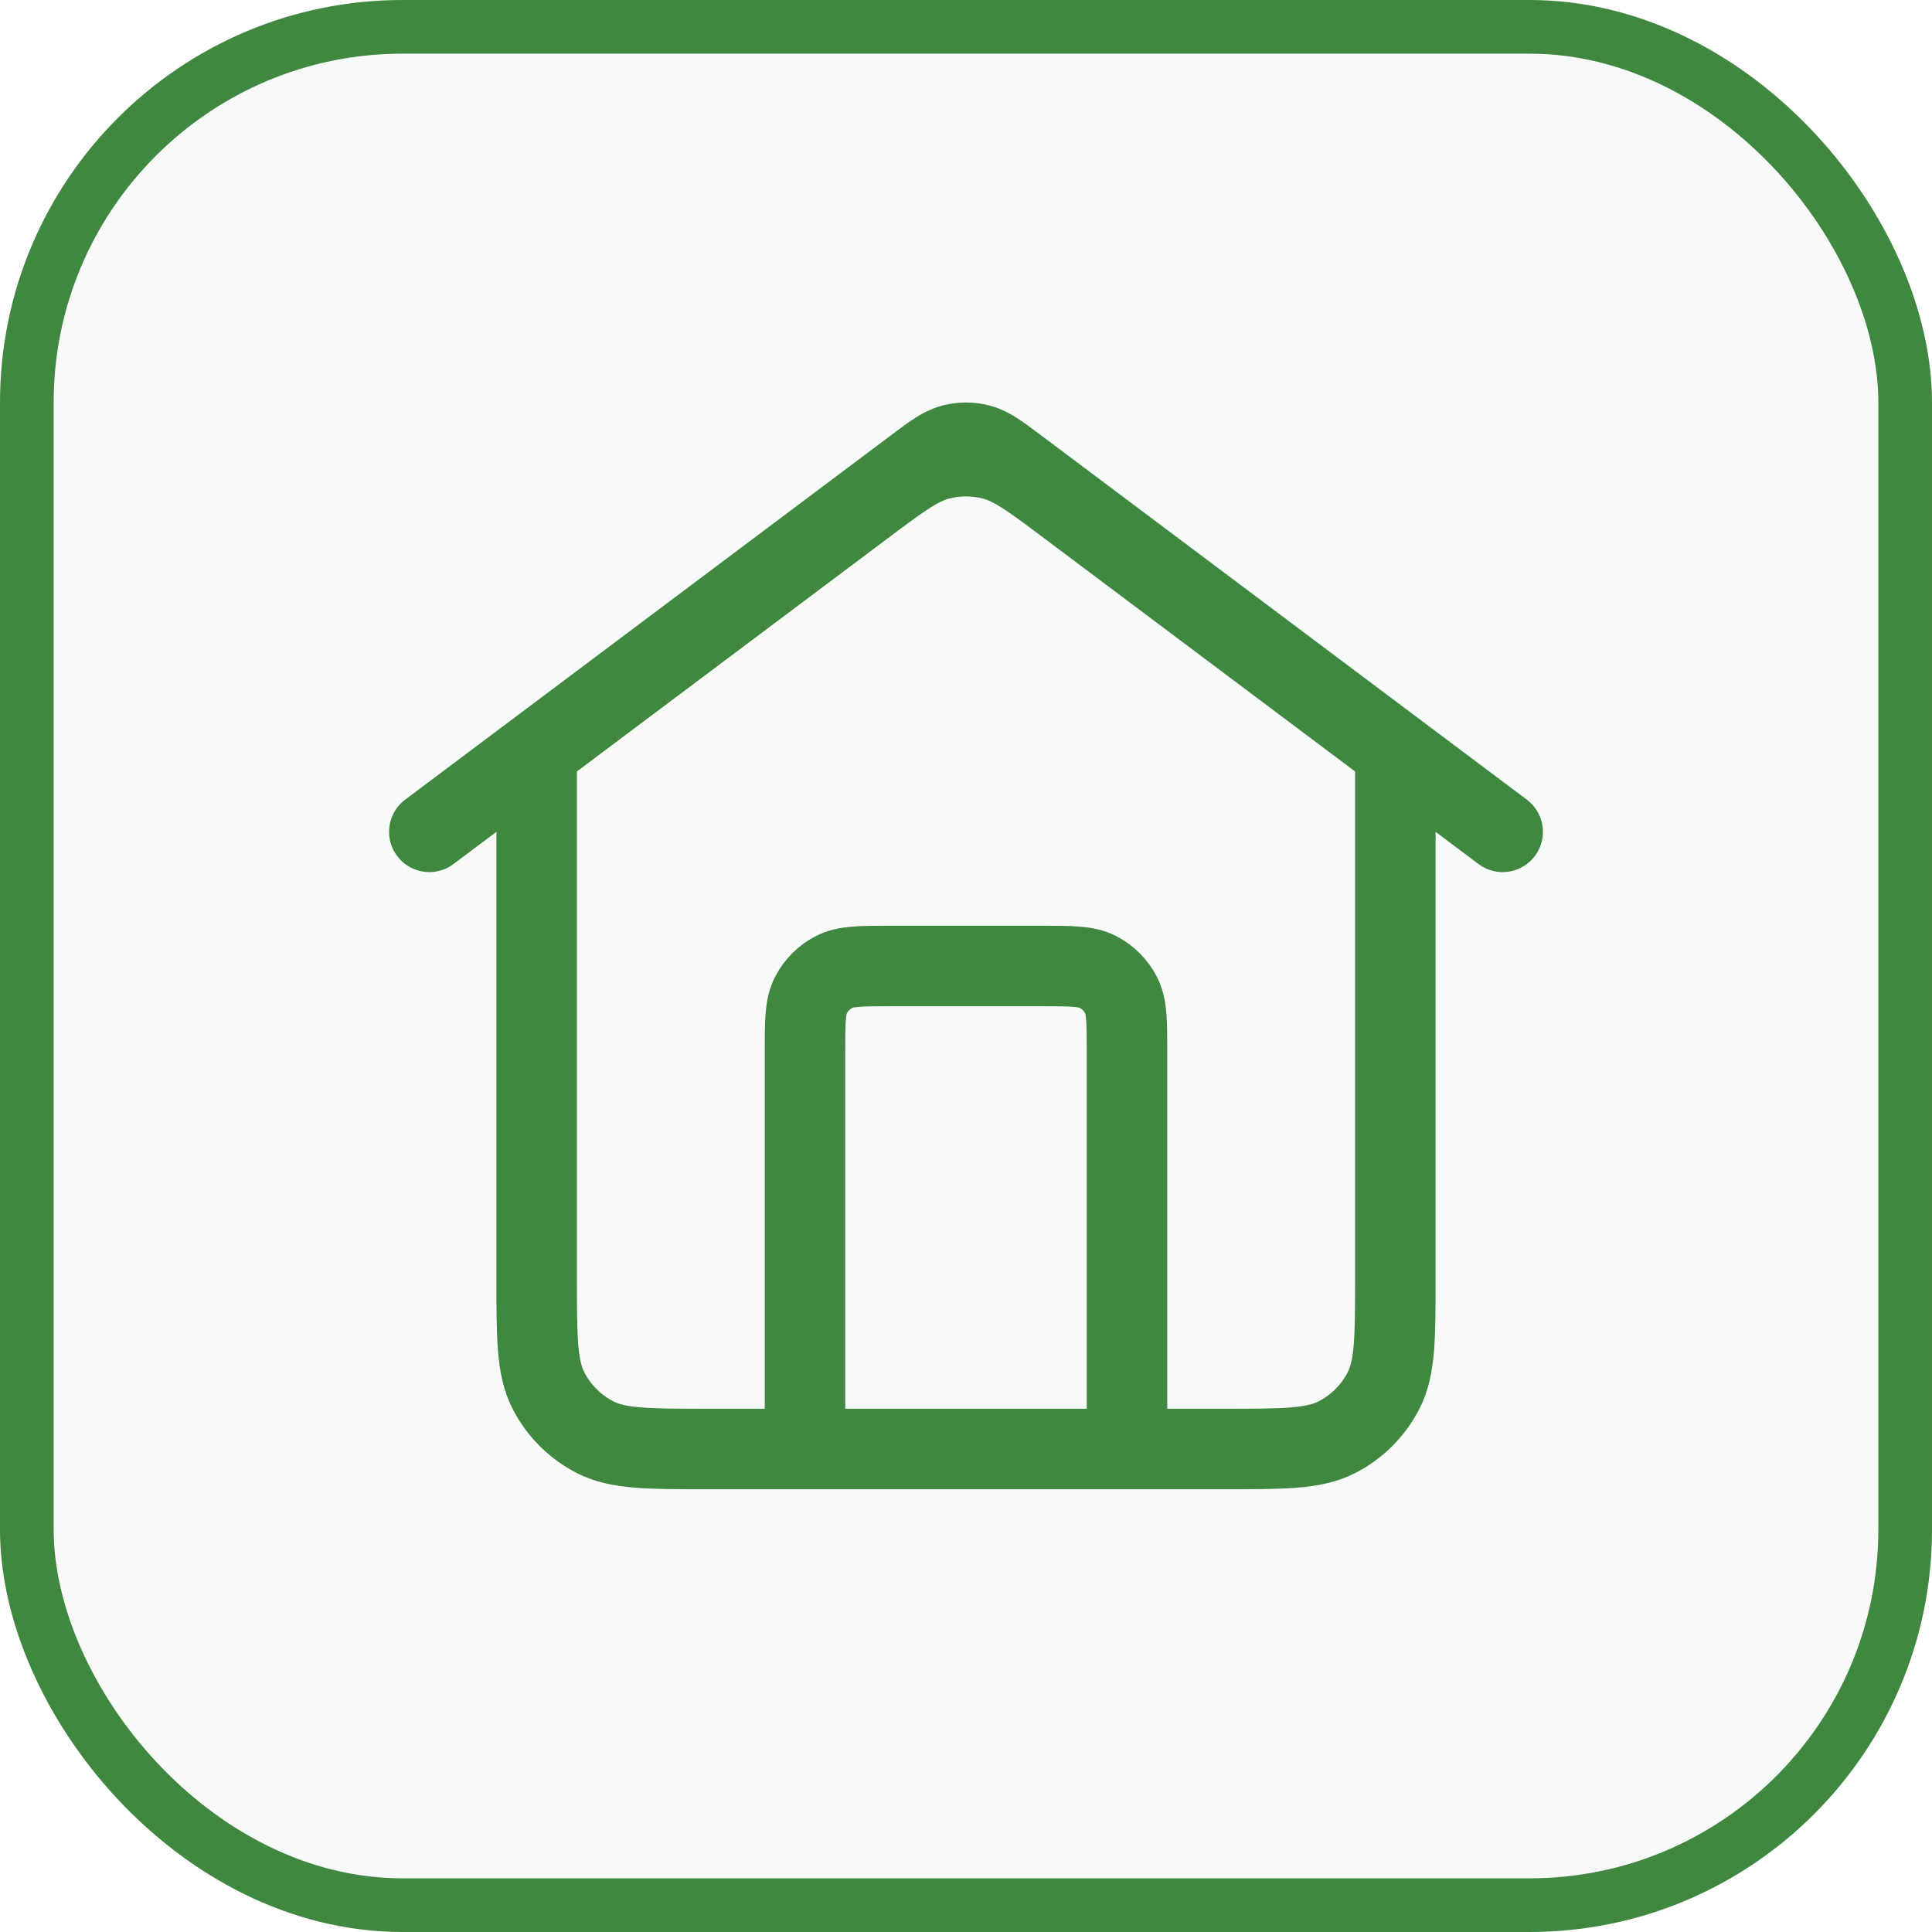
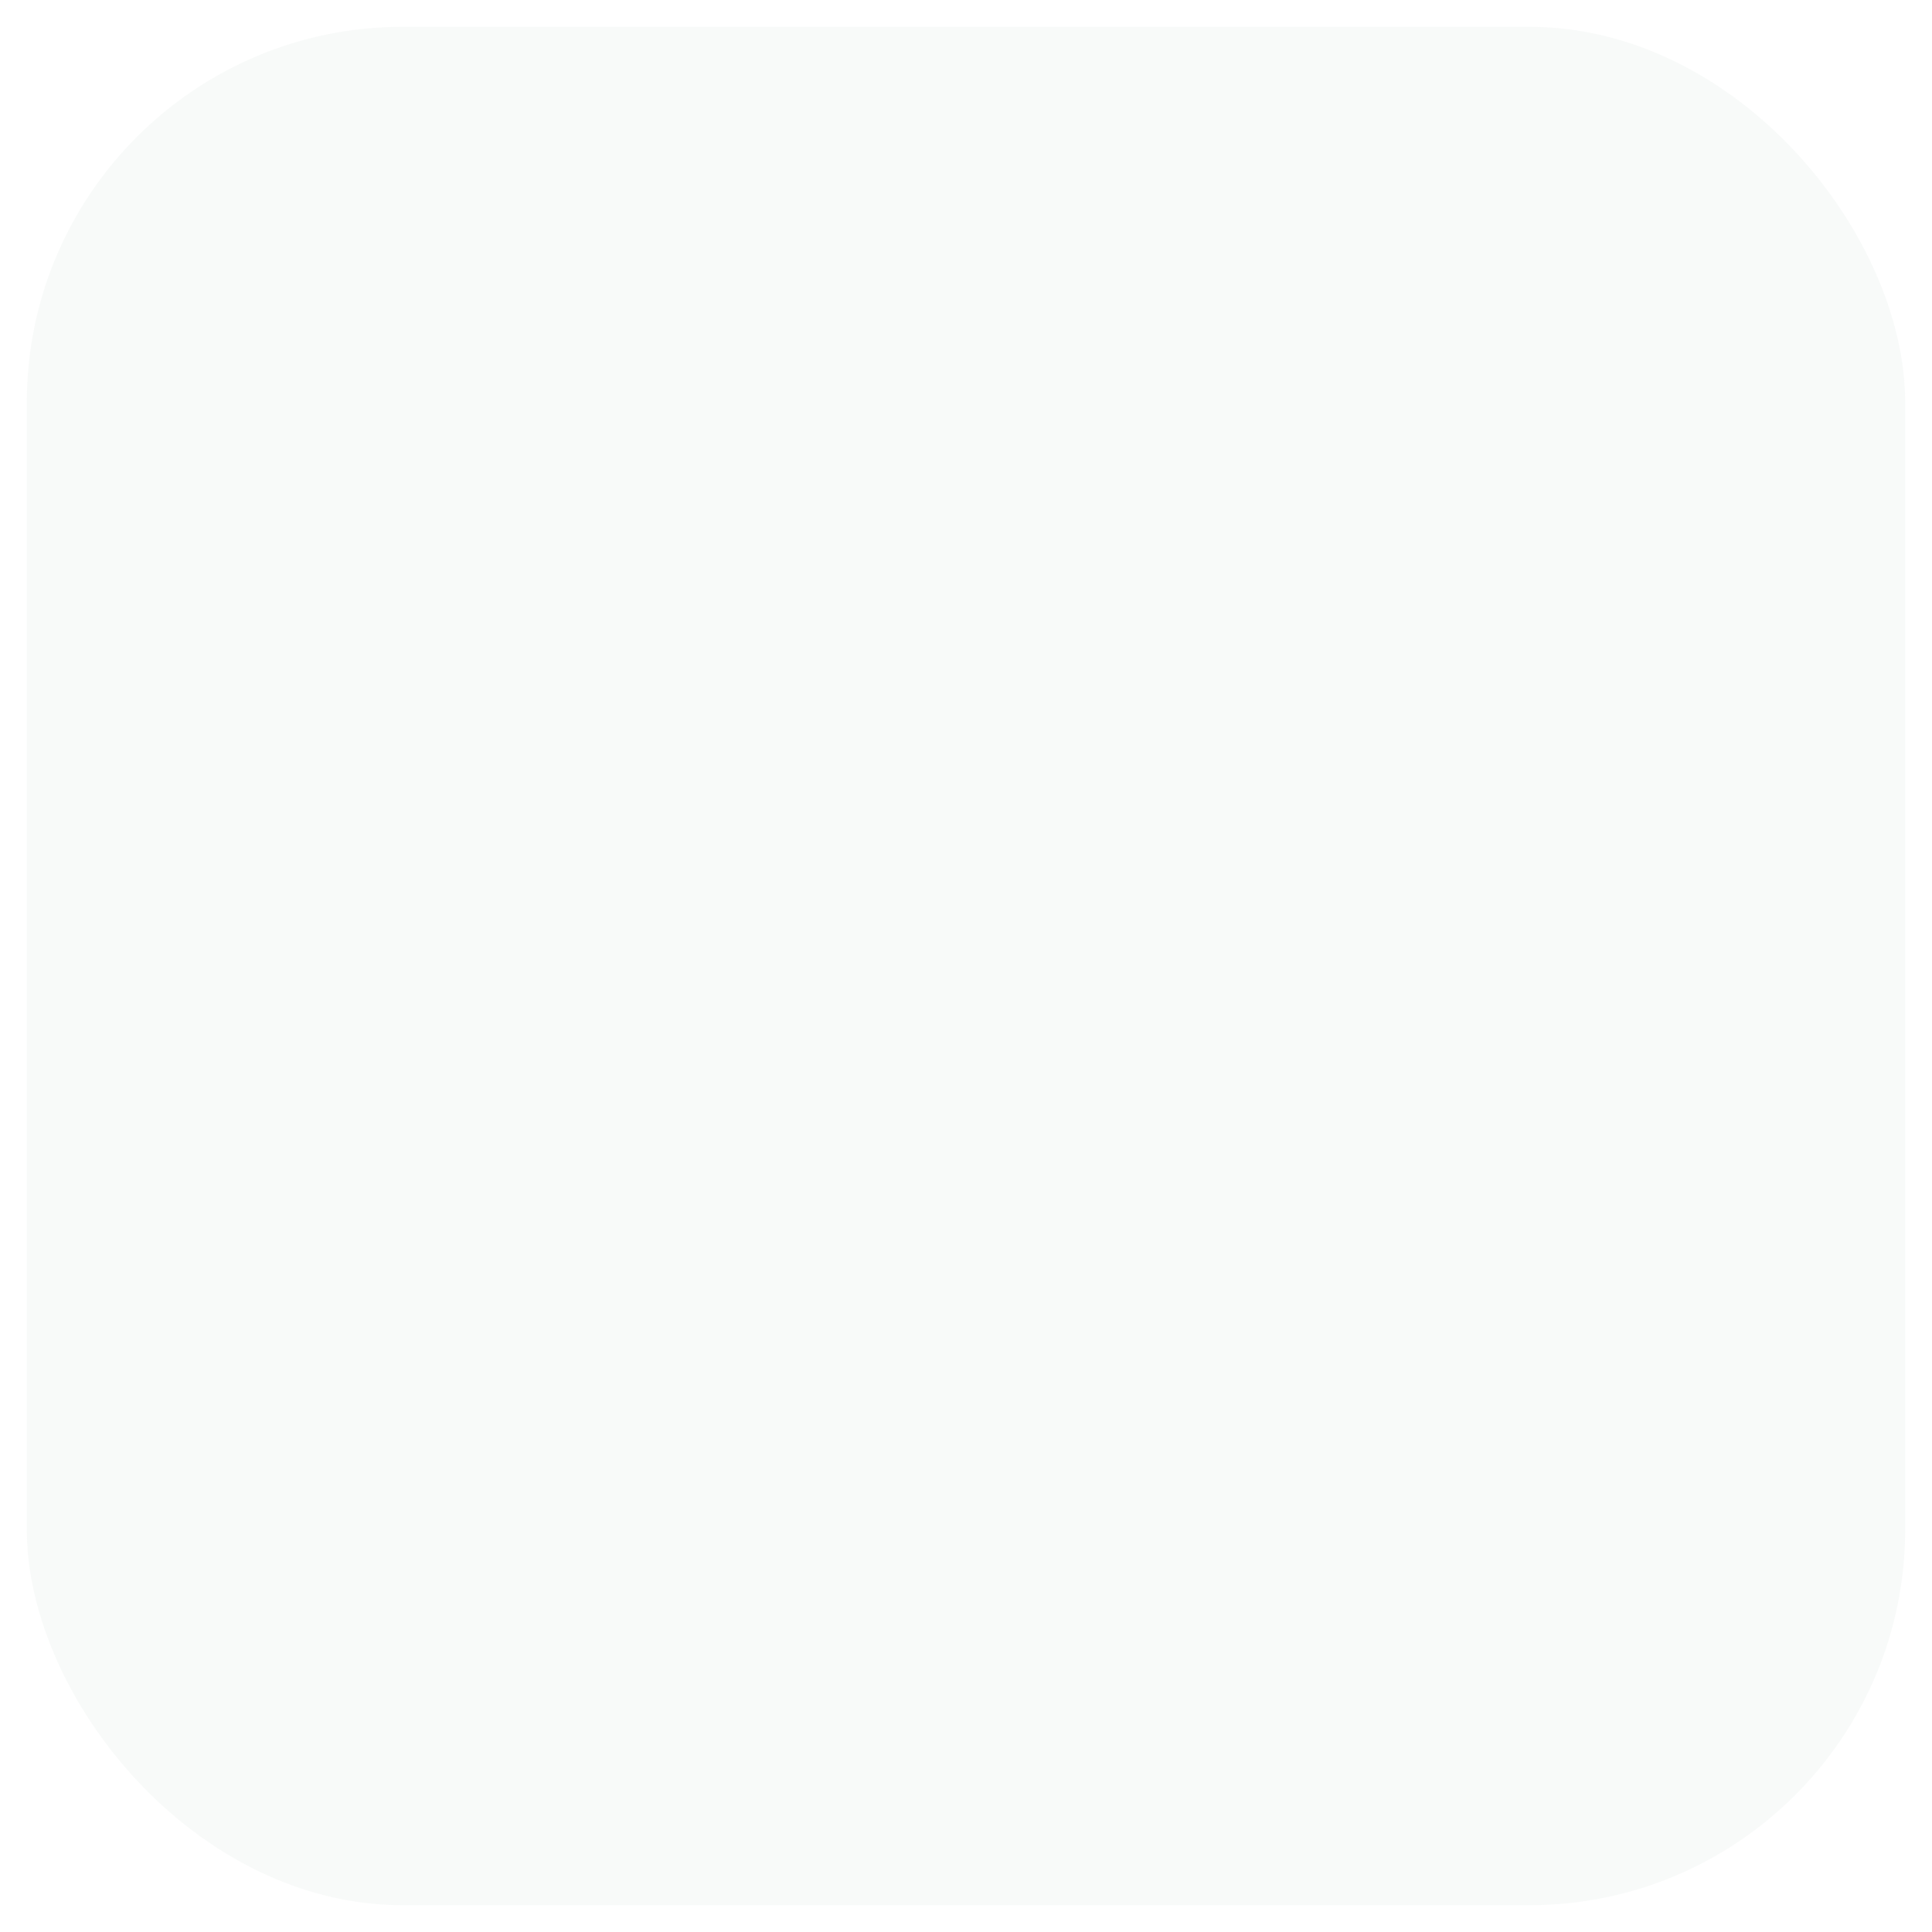
<svg xmlns="http://www.w3.org/2000/svg" width="36" height="36" viewBox="0 0 36 36" fill="none">
  <rect x="0.5" y="0.5" width="35" height="35" rx="7" fill="#719F87" fill-opacity="0.05" />
-   <rect x="0.5" y="0.5" width="35" height="35" rx="7" stroke="#40873F" />
-   <path d="M15 27V19.6C15 19.04 15 18.76 15.109 18.546C15.205 18.358 15.358 18.205 15.546 18.109C15.76 18 16.04 18 16.6 18H19.4C19.96 18 20.24 18 20.454 18.109C20.642 18.205 20.795 18.358 20.891 18.546C21 18.76 21 19.04 21 19.6V27M8 15.5L17.04 8.72C17.384 8.462 17.556 8.333 17.745 8.283C17.912 8.239 18.088 8.239 18.255 8.283C18.444 8.333 18.616 8.462 18.96 8.72L28 15.5M10 14V23.8C10 24.92 10 25.48 10.218 25.908C10.41 26.284 10.716 26.59 11.092 26.782C11.52 27 12.08 27 13.2 27H22.8C23.92 27 24.48 27 24.908 26.782C25.284 26.59 25.59 26.284 25.782 25.908C26 25.48 26 24.92 26 23.8V14L19.92 9.44C19.232 8.924 18.887 8.665 18.509 8.566C18.175 8.478 17.825 8.478 17.491 8.566C17.113 8.665 16.768 8.924 16.08 9.44L10 14Z" stroke="#40873F" stroke-width="1.5" stroke-linecap="round" stroke-linejoin="round" />
</svg>